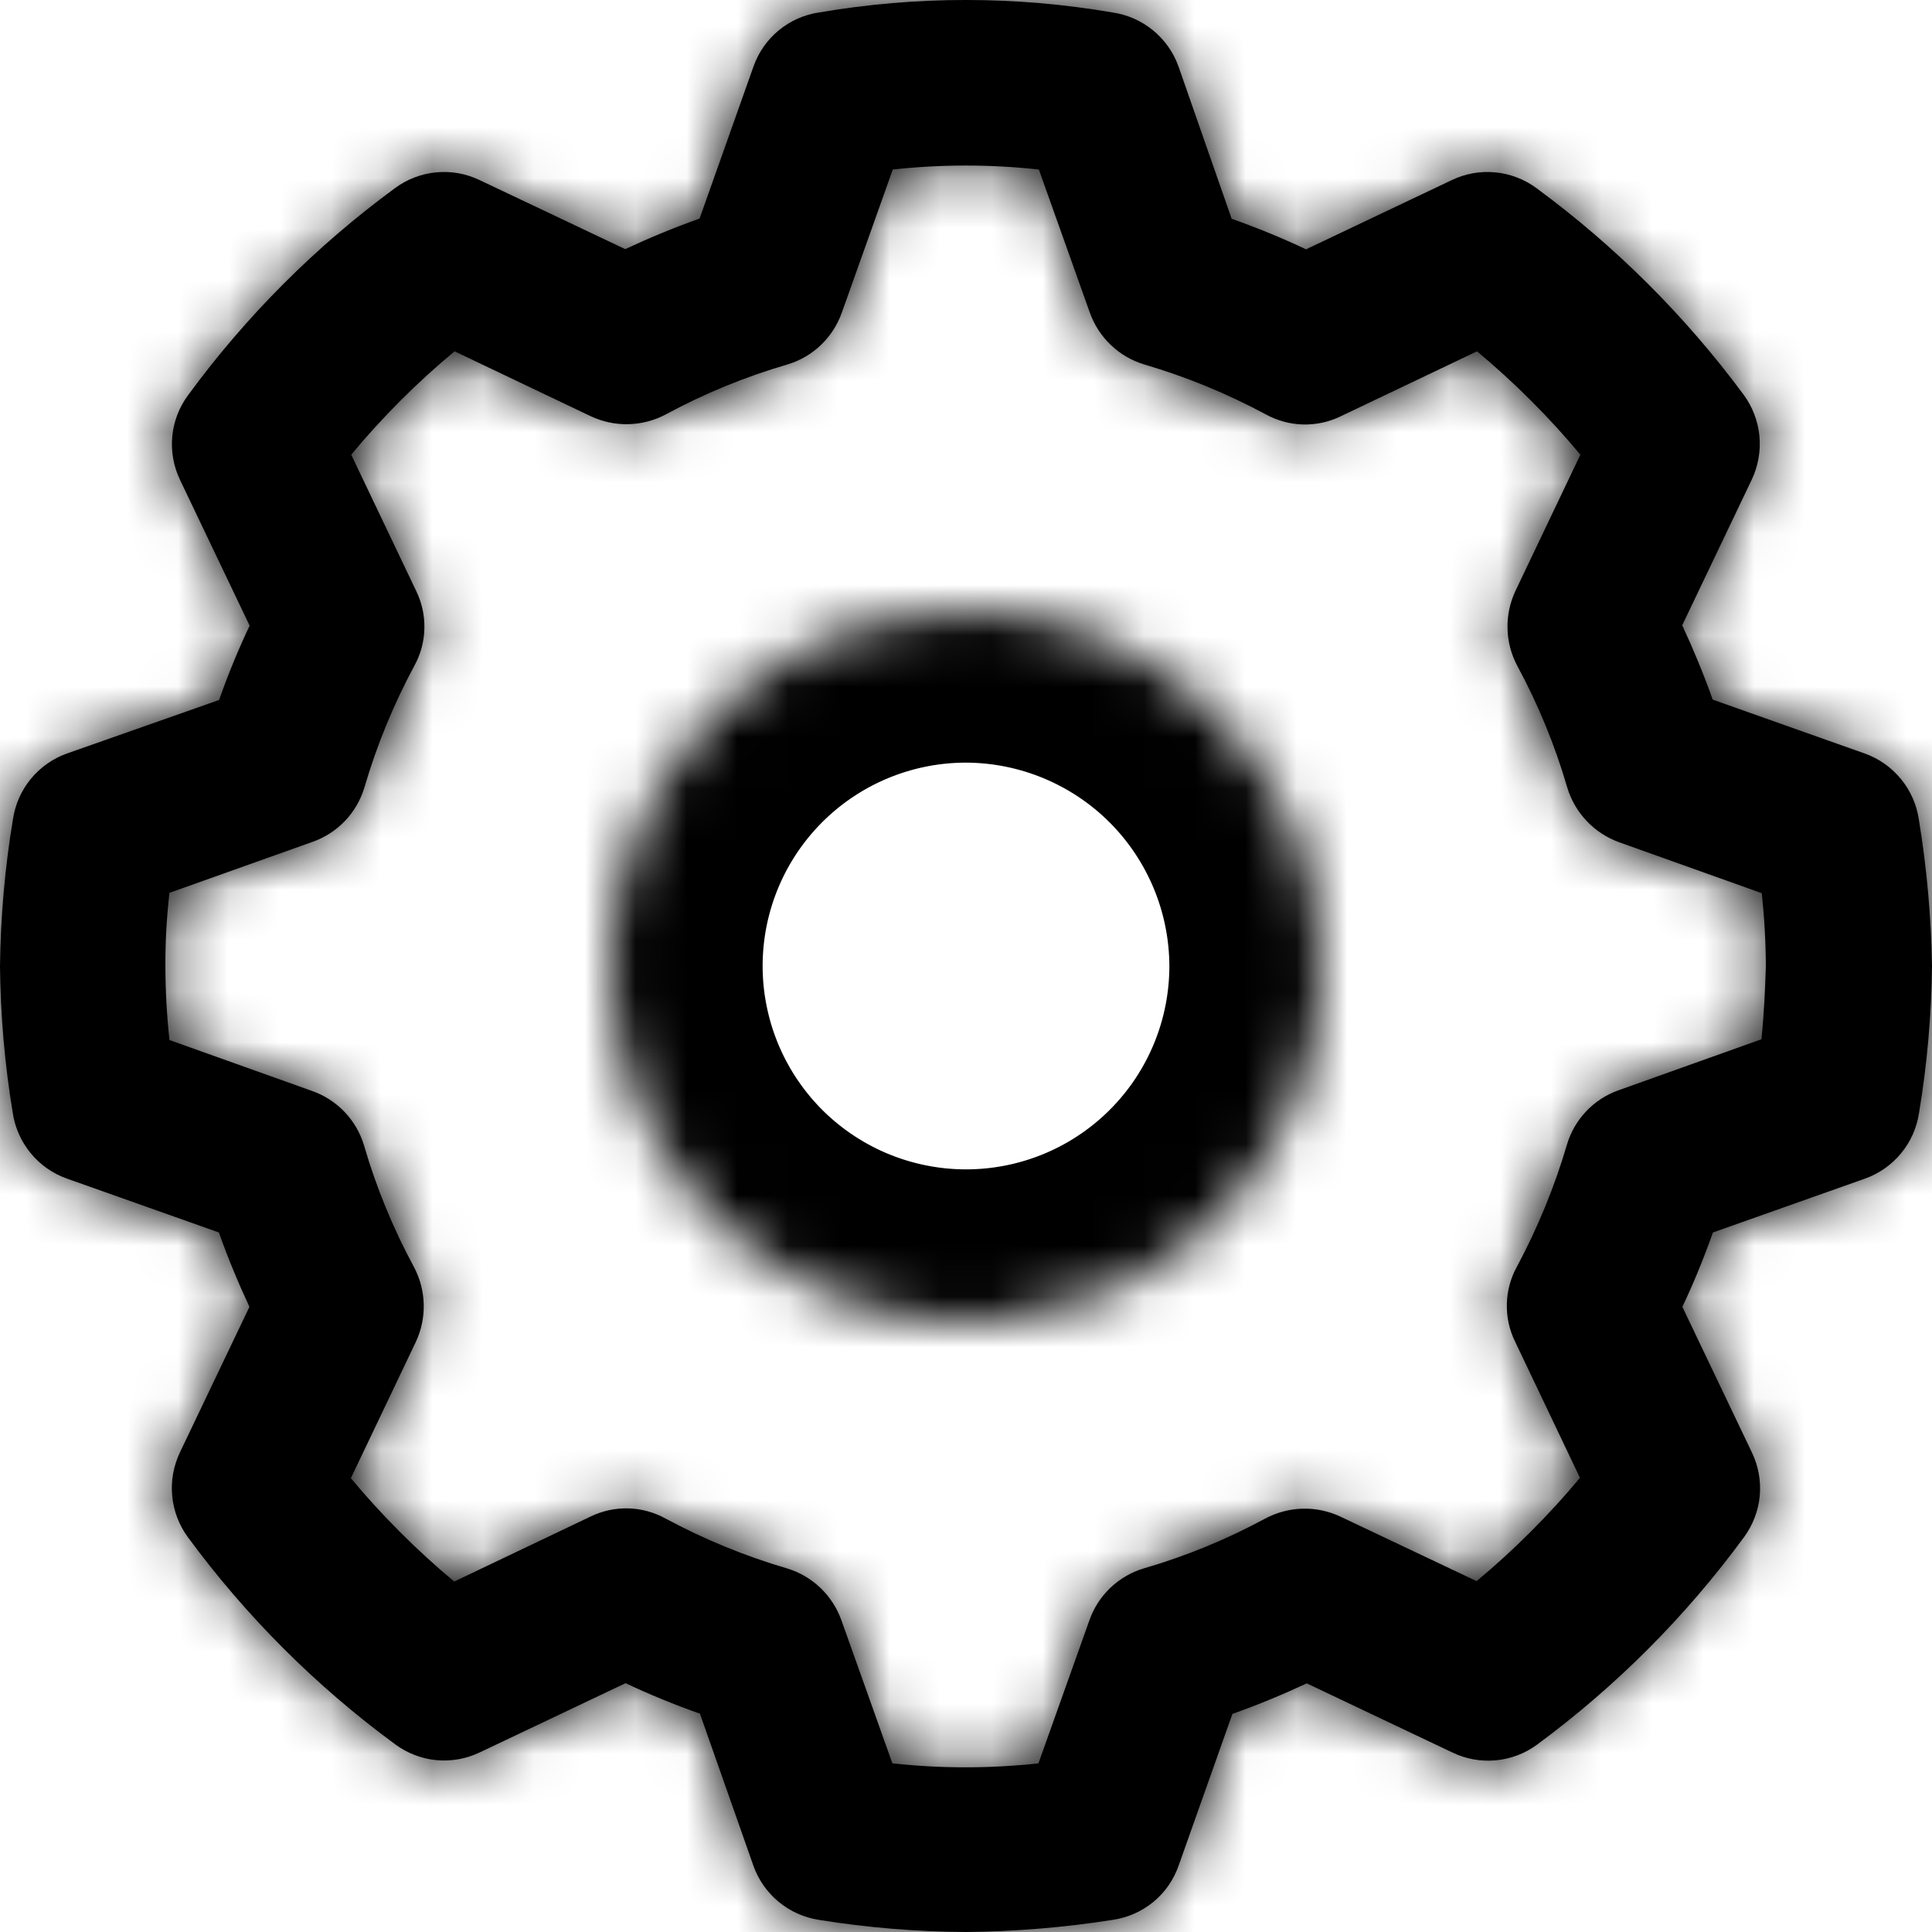
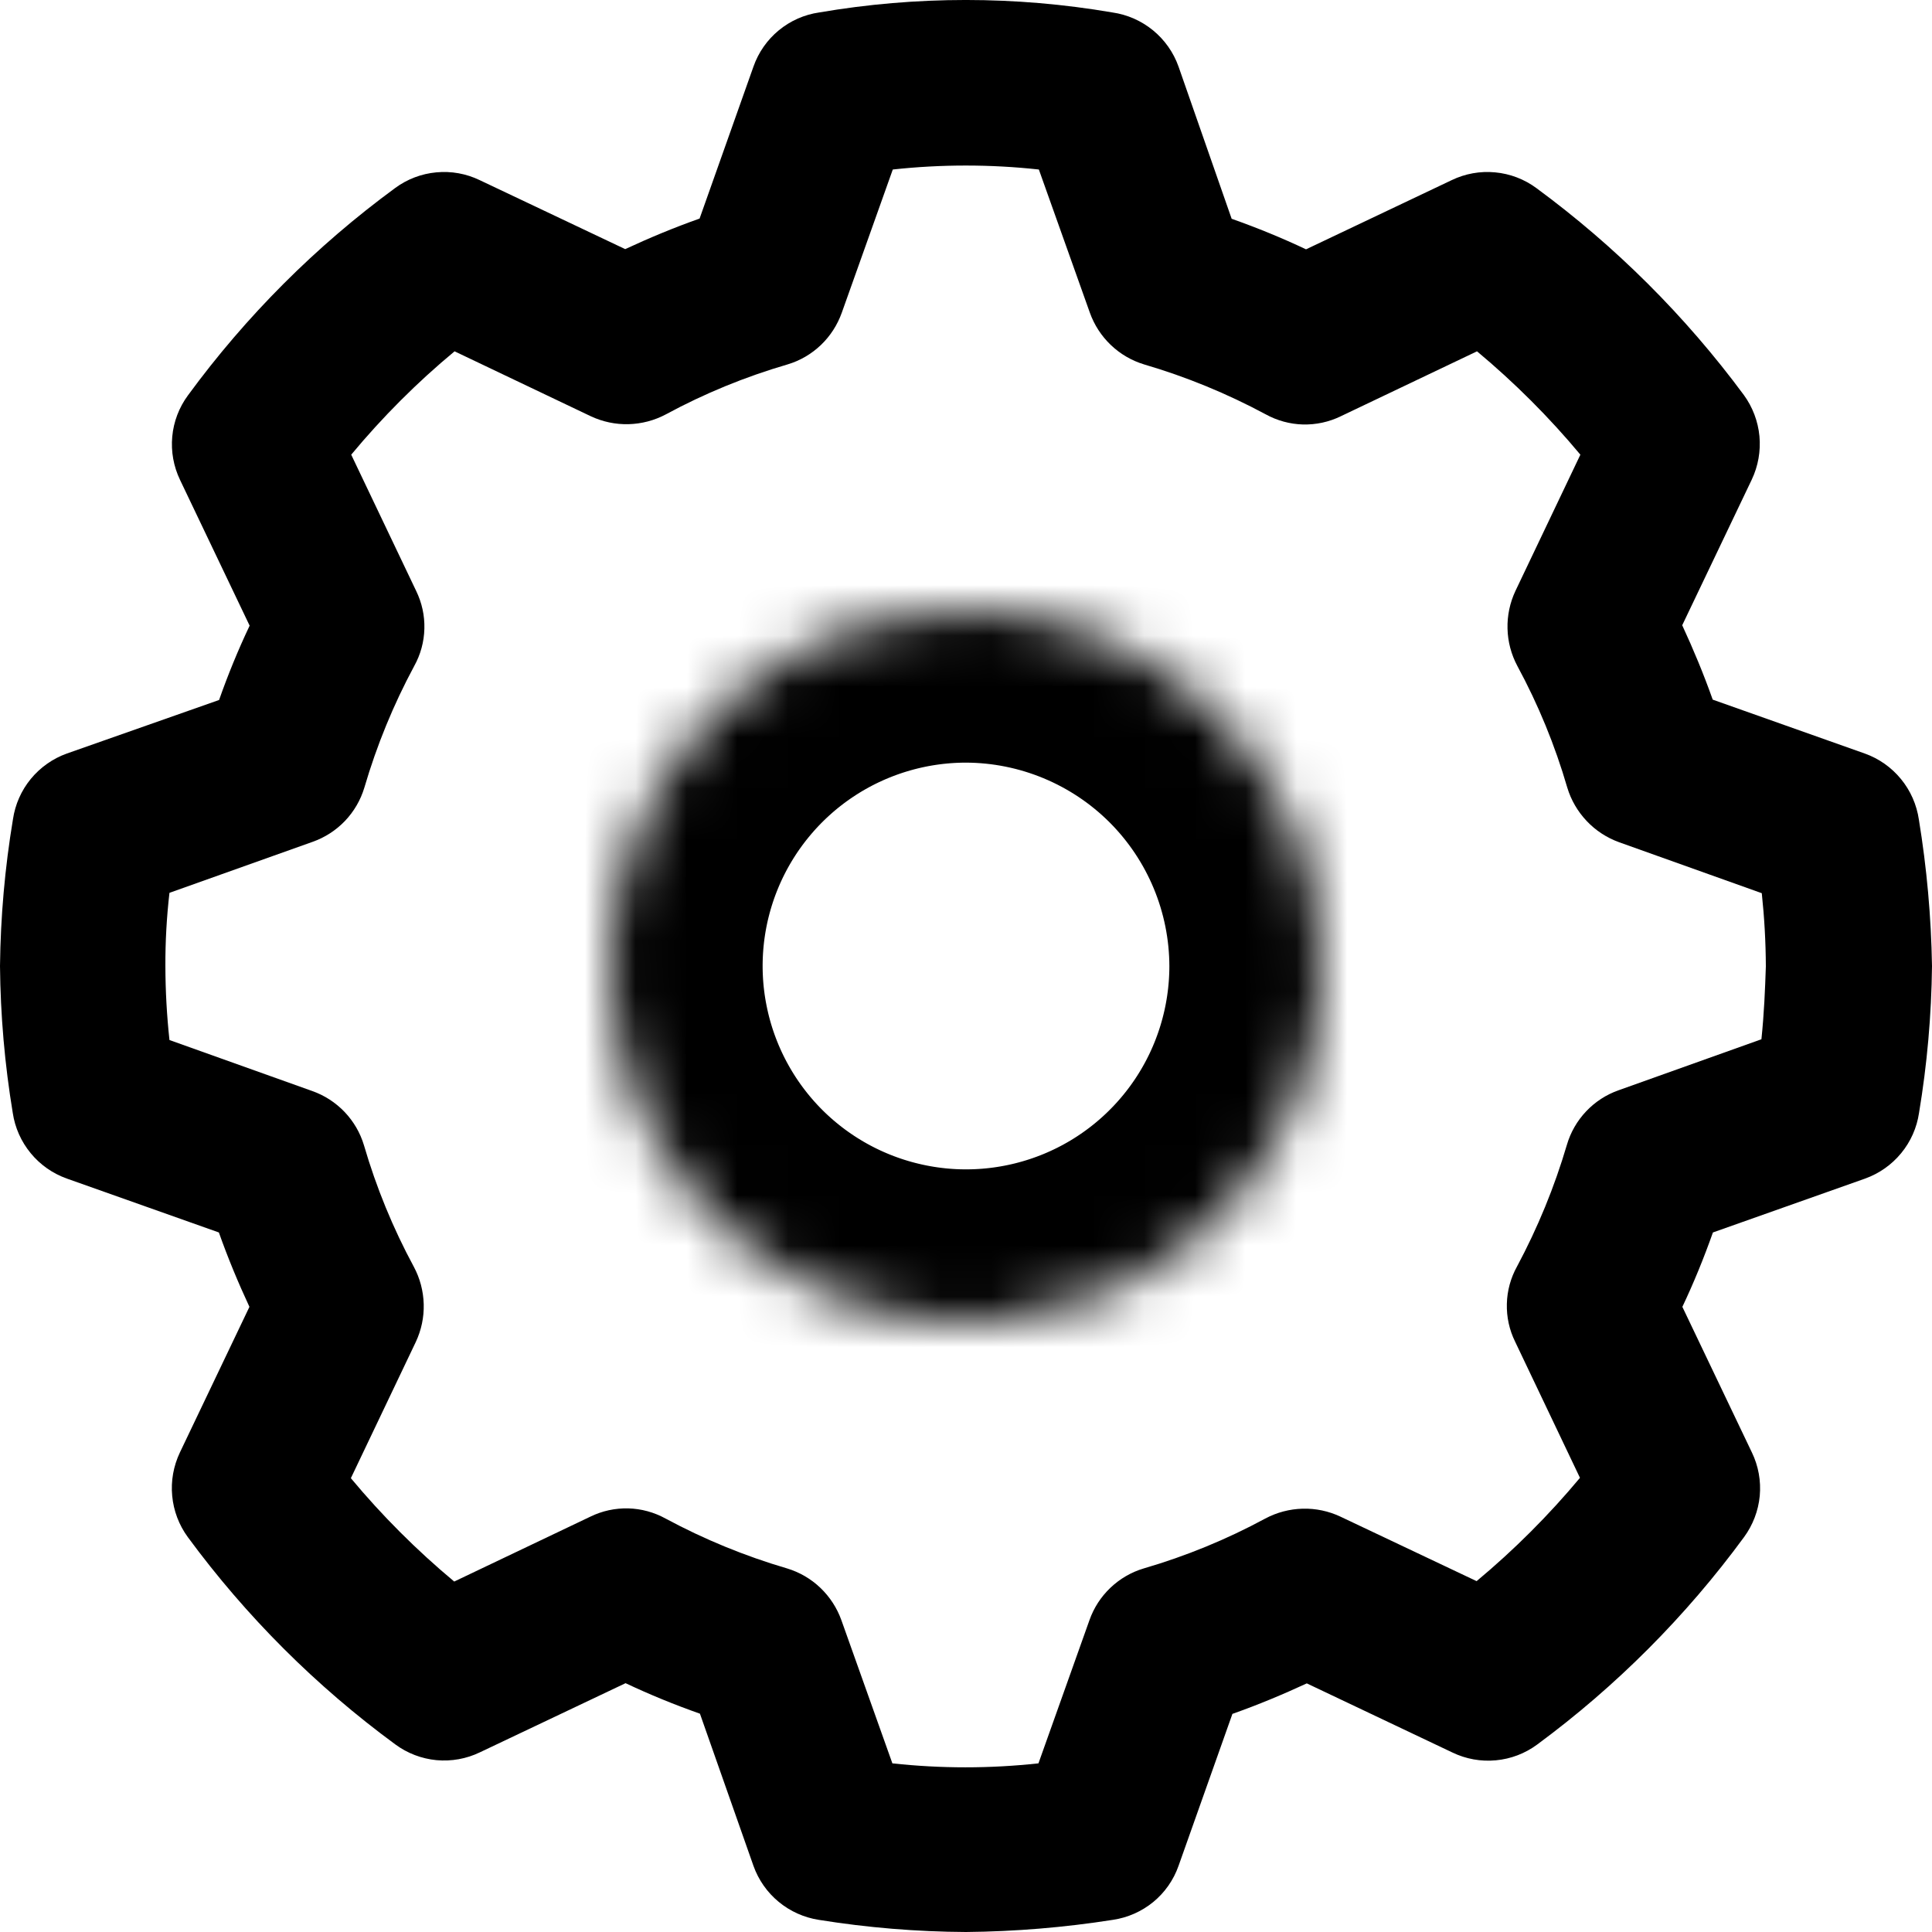
<svg xmlns="http://www.w3.org/2000/svg" width="38" height="38" viewBox="0 0 38 38" fill="none">
  <mask id="path-1-inside-1_371_36" fill="white">
    <path d="M37.742 16.121C37.699 15.828 37.578 15.552 37.39 15.323C37.203 15.094 36.956 14.92 36.678 14.821L33.687 13.761C33.508 13.256 33.307 12.773 33.087 12.298L34.455 9.433C34.581 9.167 34.633 8.872 34.606 8.579C34.578 8.286 34.472 8.006 34.299 7.769C33.15 6.215 31.774 4.844 30.218 3.699C29.981 3.524 29.7 3.417 29.407 3.39C29.114 3.362 28.819 3.415 28.553 3.543L25.688 4.904C25.213 4.679 24.73 4.482 24.225 4.303L23.18 1.309C23.081 1.03 22.907 0.784 22.678 0.596C22.449 0.409 22.173 0.287 21.88 0.245C19.971 -0.082 18.021 -0.082 16.112 0.245C15.82 0.287 15.545 0.409 15.317 0.597C15.09 0.784 14.918 1.03 14.82 1.309L13.76 4.299C13.254 4.478 12.772 4.679 12.297 4.9L9.435 3.543C9.17 3.415 8.875 3.362 8.582 3.39C8.288 3.417 8.008 3.524 7.771 3.699C6.213 4.842 4.839 6.217 3.697 7.776C3.522 8.013 3.415 8.293 3.388 8.587C3.361 8.88 3.414 9.175 3.542 9.441L4.91 12.306C4.684 12.782 4.484 13.271 4.309 13.768L1.315 14.821C1.038 14.92 0.793 15.093 0.606 15.32C0.419 15.548 0.298 15.822 0.255 16.113C0.096 17.068 0.011 18.033 0 19.001C0.009 19.968 0.093 20.934 0.251 21.889C0.294 22.18 0.416 22.454 0.604 22.682C0.791 22.91 1.037 23.082 1.315 23.181L4.305 24.241C4.484 24.746 4.685 25.229 4.906 25.704L3.538 28.569C3.412 28.835 3.359 29.13 3.387 29.422C3.414 29.715 3.52 29.995 3.694 30.233C4.84 31.791 6.216 33.166 7.775 34.31C8.012 34.485 8.292 34.592 8.585 34.62C8.879 34.647 9.174 34.594 9.439 34.466L12.304 33.106C12.779 33.33 13.262 33.528 13.767 33.706L14.82 36.7C14.919 36.977 15.09 37.221 15.316 37.407C15.542 37.594 15.815 37.716 16.104 37.761C17.062 37.915 18.03 37.995 19 38C19.967 37.991 20.933 37.911 21.888 37.761C22.18 37.718 22.454 37.597 22.682 37.411C22.91 37.224 23.082 36.978 23.18 36.7L24.24 33.71C24.746 33.531 25.228 33.33 25.703 33.11L28.568 34.47C28.834 34.598 29.129 34.651 29.422 34.623C29.716 34.596 29.996 34.489 30.233 34.314C31.788 33.167 33.16 31.791 34.303 30.233C34.477 29.996 34.584 29.716 34.612 29.423C34.639 29.129 34.586 28.834 34.458 28.569L33.09 25.704C33.315 25.229 33.512 24.746 33.691 24.241L36.685 23.181C36.962 23.081 37.207 22.909 37.394 22.681C37.581 22.454 37.702 22.18 37.745 21.889C37.904 20.934 37.989 19.969 38 19.001C37.984 18.036 37.898 17.073 37.742 16.121ZM34.645 20.441L31.836 21.444C31.593 21.529 31.374 21.672 31.197 21.859C31.02 22.046 30.89 22.272 30.818 22.52C30.574 23.348 30.245 24.149 29.838 24.91C29.713 25.135 29.644 25.387 29.638 25.644C29.631 25.901 29.686 26.157 29.8 26.388L31.076 29.067C30.461 29.804 29.781 30.484 29.043 31.099L26.364 29.83C26.132 29.721 25.878 29.667 25.621 29.674C25.364 29.681 25.113 29.747 24.886 29.868C24.126 30.279 23.325 30.607 22.496 30.849C22.25 30.922 22.026 31.053 21.84 31.23C21.654 31.407 21.513 31.625 21.428 31.867L20.425 34.683C19.47 34.787 18.507 34.787 17.552 34.683L16.549 31.867C16.463 31.626 16.321 31.408 16.136 31.231C15.951 31.054 15.726 30.923 15.481 30.849C14.652 30.606 13.851 30.277 13.091 29.868C12.866 29.744 12.614 29.675 12.357 29.668C12.099 29.662 11.844 29.717 11.613 29.83L8.934 31.107C8.196 30.492 7.516 29.812 6.901 29.074L8.178 26.395C8.287 26.163 8.341 25.908 8.334 25.652C8.327 25.395 8.261 25.143 8.14 24.917C7.729 24.157 7.401 23.356 7.159 22.527C7.086 22.282 6.955 22.057 6.778 21.871C6.601 21.686 6.383 21.544 6.141 21.459L3.333 20.456C3.281 19.973 3.254 19.487 3.253 19.001C3.251 18.52 3.278 18.039 3.333 17.561L6.148 16.558C6.39 16.473 6.609 16.331 6.786 16.146C6.963 15.96 7.093 15.736 7.167 15.49C7.41 14.661 7.738 13.86 8.147 13.1C8.272 12.875 8.341 12.623 8.347 12.365C8.354 12.108 8.298 11.853 8.185 11.622L6.908 8.943C7.522 8.204 8.202 7.523 8.941 6.91L11.62 8.187C11.853 8.296 12.107 8.35 12.364 8.343C12.621 8.336 12.872 8.27 13.099 8.149C13.858 7.738 14.66 7.41 15.489 7.168C15.735 7.095 15.959 6.964 16.145 6.787C16.33 6.61 16.471 6.392 16.557 6.15L17.56 3.334C18.515 3.23 19.478 3.23 20.433 3.334L21.436 6.15C21.522 6.391 21.663 6.609 21.849 6.786C22.034 6.963 22.259 7.094 22.504 7.168C23.332 7.411 24.133 7.74 24.894 8.149C25.119 8.273 25.371 8.342 25.628 8.349C25.886 8.355 26.141 8.3 26.372 8.187L29.051 6.91C29.788 7.525 30.469 8.205 31.084 8.943L29.807 11.622C29.698 11.854 29.644 12.109 29.651 12.365C29.657 12.622 29.724 12.873 29.845 13.1C30.256 13.859 30.585 14.661 30.826 15.49C30.9 15.736 31.031 15.961 31.208 16.148C31.384 16.335 31.602 16.477 31.844 16.565L34.652 17.568C34.703 18.047 34.73 18.527 34.732 19.009C34.717 19.461 34.698 19.928 34.645 20.441Z" />
    <path d="M18.997 12C17.612 12.001 16.259 12.412 15.109 13.181C13.958 13.951 13.062 15.044 12.532 16.323C12.003 17.602 11.864 19.009 12.135 20.366C12.405 21.724 13.072 22.971 14.05 23.95C15.029 24.928 16.276 25.595 17.634 25.865C18.991 26.136 20.398 25.997 21.677 25.468C22.956 24.939 24.049 24.042 24.819 22.891C25.588 21.741 25.999 20.388 26 19.003C25.997 17.147 25.258 15.367 23.946 14.054C22.633 12.742 20.853 12.003 18.997 12Z" />
  </mask>
  <path d="M37.742 16.121C37.699 15.828 37.578 15.552 37.39 15.323C37.203 15.094 36.956 14.92 36.678 14.821L33.687 13.761C33.508 13.256 33.307 12.773 33.087 12.298L34.455 9.433C34.581 9.167 34.633 8.872 34.606 8.579C34.578 8.286 34.472 8.006 34.299 7.769C33.15 6.215 31.774 4.844 30.218 3.699C29.981 3.524 29.7 3.417 29.407 3.39C29.114 3.362 28.819 3.415 28.553 3.543L25.688 4.904C25.213 4.679 24.73 4.482 24.225 4.303L23.18 1.309C23.081 1.03 22.907 0.784 22.678 0.596C22.449 0.409 22.173 0.287 21.88 0.245C19.971 -0.082 18.021 -0.082 16.112 0.245C15.82 0.287 15.545 0.409 15.317 0.597C15.09 0.784 14.918 1.03 14.82 1.309L13.76 4.299C13.254 4.478 12.772 4.679 12.297 4.9L9.435 3.543C9.17 3.415 8.875 3.362 8.582 3.39C8.288 3.417 8.008 3.524 7.771 3.699C6.213 4.842 4.839 6.217 3.697 7.776C3.522 8.013 3.415 8.293 3.388 8.587C3.361 8.88 3.414 9.175 3.542 9.441L4.91 12.306C4.684 12.782 4.484 13.271 4.309 13.768L1.315 14.821C1.038 14.92 0.793 15.093 0.606 15.32C0.419 15.548 0.298 15.822 0.255 16.113C0.096 17.068 0.011 18.033 0 19.001C0.009 19.968 0.093 20.934 0.251 21.889C0.294 22.18 0.416 22.454 0.604 22.682C0.791 22.91 1.037 23.082 1.315 23.181L4.305 24.241C4.484 24.746 4.685 25.229 4.906 25.704L3.538 28.569C3.412 28.835 3.359 29.13 3.387 29.422C3.414 29.715 3.52 29.995 3.694 30.233C4.84 31.791 6.216 33.166 7.775 34.31C8.012 34.485 8.292 34.592 8.585 34.62C8.879 34.647 9.174 34.594 9.439 34.466L12.304 33.106C12.779 33.33 13.262 33.528 13.767 33.706L14.82 36.7C14.919 36.977 15.09 37.221 15.316 37.407C15.542 37.594 15.815 37.716 16.104 37.761C17.062 37.915 18.03 37.995 19 38C19.967 37.991 20.933 37.911 21.888 37.761C22.18 37.718 22.454 37.597 22.682 37.411C22.91 37.224 23.082 36.978 23.18 36.7L24.24 33.71C24.746 33.531 25.228 33.33 25.703 33.11L28.568 34.47C28.834 34.598 29.129 34.651 29.422 34.623C29.716 34.596 29.996 34.489 30.233 34.314C31.788 33.167 33.16 31.791 34.303 30.233C34.477 29.996 34.584 29.716 34.612 29.423C34.639 29.129 34.586 28.834 34.458 28.569L33.09 25.704C33.315 25.229 33.512 24.746 33.691 24.241L36.685 23.181C36.962 23.081 37.207 22.909 37.394 22.681C37.581 22.454 37.702 22.18 37.745 21.889C37.904 20.934 37.989 19.969 38 19.001C37.984 18.036 37.898 17.073 37.742 16.121ZM34.645 20.441L31.836 21.444C31.593 21.529 31.374 21.672 31.197 21.859C31.02 22.046 30.89 22.272 30.818 22.52C30.574 23.348 30.245 24.149 29.838 24.91C29.713 25.135 29.644 25.387 29.638 25.644C29.631 25.901 29.686 26.157 29.8 26.388L31.076 29.067C30.461 29.804 29.781 30.484 29.043 31.099L26.364 29.83C26.132 29.721 25.878 29.667 25.621 29.674C25.364 29.681 25.113 29.747 24.886 29.868C24.126 30.279 23.325 30.607 22.496 30.849C22.25 30.922 22.026 31.053 21.84 31.23C21.654 31.407 21.513 31.625 21.428 31.867L20.425 34.683C19.47 34.787 18.507 34.787 17.552 34.683L16.549 31.867C16.463 31.626 16.321 31.408 16.136 31.231C15.951 31.054 15.726 30.923 15.481 30.849C14.652 30.606 13.851 30.277 13.091 29.868C12.866 29.744 12.614 29.675 12.357 29.668C12.099 29.662 11.844 29.717 11.613 29.83L8.934 31.107C8.196 30.492 7.516 29.812 6.901 29.074L8.178 26.395C8.287 26.163 8.341 25.908 8.334 25.652C8.327 25.395 8.261 25.143 8.14 24.917C7.729 24.157 7.401 23.356 7.159 22.527C7.086 22.282 6.955 22.057 6.778 21.871C6.601 21.686 6.383 21.544 6.141 21.459L3.333 20.456C3.281 19.973 3.254 19.487 3.253 19.001C3.251 18.52 3.278 18.039 3.333 17.561L6.148 16.558C6.39 16.473 6.609 16.331 6.786 16.146C6.963 15.96 7.093 15.736 7.167 15.49C7.41 14.661 7.738 13.86 8.147 13.1C8.272 12.875 8.341 12.623 8.347 12.365C8.354 12.108 8.298 11.853 8.185 11.622L6.908 8.943C7.522 8.204 8.202 7.523 8.941 6.91L11.62 8.187C11.853 8.296 12.107 8.35 12.364 8.343C12.621 8.336 12.872 8.27 13.099 8.149C13.858 7.738 14.66 7.41 15.489 7.168C15.735 7.095 15.959 6.964 16.145 6.787C16.33 6.61 16.471 6.392 16.557 6.15L17.56 3.334C18.515 3.23 19.478 3.23 20.433 3.334L21.436 6.15C21.522 6.391 21.663 6.609 21.849 6.786C22.034 6.963 22.259 7.094 22.504 7.168C23.332 7.411 24.133 7.74 24.894 8.149C25.119 8.273 25.371 8.342 25.628 8.349C25.886 8.355 26.141 8.3 26.372 8.187L29.051 6.91C29.788 7.525 30.469 8.205 31.084 8.943L29.807 11.622C29.698 11.854 29.644 12.109 29.651 12.365C29.657 12.622 29.724 12.873 29.845 13.1C30.256 13.859 30.585 14.661 30.826 15.49C30.9 15.736 31.031 15.961 31.208 16.148C31.384 16.335 31.602 16.477 31.844 16.565L34.652 17.568C34.703 18.047 34.73 18.527 34.732 19.009C34.717 19.461 34.698 19.928 34.645 20.441Z" fill="black" />
-   <path d="M37.742 16.121C37.699 15.828 37.578 15.552 37.39 15.323C37.203 15.094 36.956 14.92 36.678 14.821L33.687 13.761C33.508 13.256 33.307 12.773 33.087 12.298L34.455 9.433C34.581 9.167 34.633 8.872 34.606 8.579C34.578 8.286 34.472 8.006 34.299 7.769C33.15 6.215 31.774 4.844 30.218 3.699C29.981 3.524 29.7 3.417 29.407 3.39C29.114 3.362 28.819 3.415 28.553 3.543L25.688 4.904C25.213 4.679 24.73 4.482 24.225 4.303L23.18 1.309C23.081 1.03 22.907 0.784 22.678 0.596C22.449 0.409 22.173 0.287 21.88 0.245C19.971 -0.082 18.021 -0.082 16.112 0.245C15.82 0.287 15.545 0.409 15.317 0.597C15.09 0.784 14.918 1.03 14.82 1.309L13.76 4.299C13.254 4.478 12.772 4.679 12.297 4.9L9.435 3.543C9.17 3.415 8.875 3.362 8.582 3.39C8.288 3.417 8.008 3.524 7.771 3.699C6.213 4.842 4.839 6.217 3.697 7.776C3.522 8.013 3.415 8.293 3.388 8.587C3.361 8.88 3.414 9.175 3.542 9.441L4.91 12.306C4.684 12.782 4.484 13.271 4.309 13.768L1.315 14.821C1.038 14.92 0.793 15.093 0.606 15.32C0.419 15.548 0.298 15.822 0.255 16.113C0.096 17.068 0.011 18.033 0 19.001C0.009 19.968 0.093 20.934 0.251 21.889C0.294 22.18 0.416 22.454 0.604 22.682C0.791 22.91 1.037 23.082 1.315 23.181L4.305 24.241C4.484 24.746 4.685 25.229 4.906 25.704L3.538 28.569C3.412 28.835 3.359 29.13 3.387 29.422C3.414 29.715 3.52 29.995 3.694 30.233C4.84 31.791 6.216 33.166 7.775 34.31C8.012 34.485 8.292 34.592 8.585 34.62C8.879 34.647 9.174 34.594 9.439 34.466L12.304 33.106C12.779 33.33 13.262 33.528 13.767 33.706L14.82 36.7C14.919 36.977 15.09 37.221 15.316 37.407C15.542 37.594 15.815 37.716 16.104 37.761C17.062 37.915 18.03 37.995 19 38C19.967 37.991 20.933 37.911 21.888 37.761C22.18 37.718 22.454 37.597 22.682 37.411C22.91 37.224 23.082 36.978 23.18 36.7L24.24 33.71C24.746 33.531 25.228 33.33 25.703 33.11L28.568 34.47C28.834 34.598 29.129 34.651 29.422 34.623C29.716 34.596 29.996 34.489 30.233 34.314C31.788 33.167 33.16 31.791 34.303 30.233C34.477 29.996 34.584 29.716 34.612 29.423C34.639 29.129 34.586 28.834 34.458 28.569L33.09 25.704C33.315 25.229 33.512 24.746 33.691 24.241L36.685 23.181C36.962 23.081 37.207 22.909 37.394 22.681C37.581 22.454 37.702 22.18 37.745 21.889C37.904 20.934 37.989 19.969 38 19.001C37.984 18.036 37.898 17.073 37.742 16.121ZM34.645 20.441L31.836 21.444C31.593 21.529 31.374 21.672 31.197 21.859C31.02 22.046 30.89 22.272 30.818 22.52C30.574 23.348 30.245 24.149 29.838 24.91C29.713 25.135 29.644 25.387 29.638 25.644C29.631 25.901 29.686 26.157 29.8 26.388L31.076 29.067C30.461 29.804 29.781 30.484 29.043 31.099L26.364 29.83C26.132 29.721 25.878 29.667 25.621 29.674C25.364 29.681 25.113 29.747 24.886 29.868C24.126 30.279 23.325 30.607 22.496 30.849C22.25 30.922 22.026 31.053 21.84 31.23C21.654 31.407 21.513 31.625 21.428 31.867L20.425 34.683C19.47 34.787 18.507 34.787 17.552 34.683L16.549 31.867C16.463 31.626 16.321 31.408 16.136 31.231C15.951 31.054 15.726 30.923 15.481 30.849C14.652 30.606 13.851 30.277 13.091 29.868C12.866 29.744 12.614 29.675 12.357 29.668C12.099 29.662 11.844 29.717 11.613 29.83L8.934 31.107C8.196 30.492 7.516 29.812 6.901 29.074L8.178 26.395C8.287 26.163 8.341 25.908 8.334 25.652C8.327 25.395 8.261 25.143 8.14 24.917C7.729 24.157 7.401 23.356 7.159 22.527C7.086 22.282 6.955 22.057 6.778 21.871C6.601 21.686 6.383 21.544 6.141 21.459L3.333 20.456C3.281 19.973 3.254 19.487 3.253 19.001C3.251 18.52 3.278 18.039 3.333 17.561L6.148 16.558C6.39 16.473 6.609 16.331 6.786 16.146C6.963 15.96 7.093 15.736 7.167 15.49C7.41 14.661 7.738 13.86 8.147 13.1C8.272 12.875 8.341 12.623 8.347 12.365C8.354 12.108 8.298 11.853 8.185 11.622L6.908 8.943C7.522 8.204 8.202 7.523 8.941 6.91L11.62 8.187C11.853 8.296 12.107 8.35 12.364 8.343C12.621 8.336 12.872 8.27 13.099 8.149C13.858 7.738 14.66 7.41 15.489 7.168C15.735 7.095 15.959 6.964 16.145 6.787C16.33 6.61 16.471 6.392 16.557 6.15L17.56 3.334C18.515 3.23 19.478 3.23 20.433 3.334L21.436 6.15C21.522 6.391 21.663 6.609 21.849 6.786C22.034 6.963 22.259 7.094 22.504 7.168C23.332 7.411 24.133 7.74 24.894 8.149C25.119 8.273 25.371 8.342 25.628 8.349C25.886 8.355 26.141 8.3 26.372 8.187L29.051 6.91C29.788 7.525 30.469 8.205 31.084 8.943L29.807 11.622C29.698 11.854 29.644 12.109 29.651 12.365C29.657 12.622 29.724 12.873 29.845 13.1C30.256 13.859 30.585 14.661 30.826 15.49C30.9 15.736 31.031 15.961 31.208 16.148C31.384 16.335 31.602 16.477 31.844 16.565L34.652 17.568C34.703 18.047 34.73 18.527 34.732 19.009C34.717 19.461 34.698 19.928 34.645 20.441Z" stroke="black" stroke-width="6" mask="url(#path-1-inside-1_371_36)" />
  <path d="M18.997 12C17.612 12.001 16.259 12.412 15.109 13.181C13.958 13.951 13.062 15.044 12.532 16.323C12.003 17.602 11.864 19.009 12.135 20.366C12.405 21.724 13.072 22.971 14.05 23.95C15.029 24.928 16.276 25.595 17.634 25.865C18.991 26.136 20.398 25.997 21.677 25.468C22.956 24.939 24.049 24.042 24.819 22.891C25.588 21.741 25.999 20.388 26 19.003C25.997 17.147 25.258 15.367 23.946 14.054C22.633 12.742 20.853 12.003 18.997 12Z" stroke="black" stroke-width="6" mask="url(#path-1-inside-1_371_36)" />
</svg>